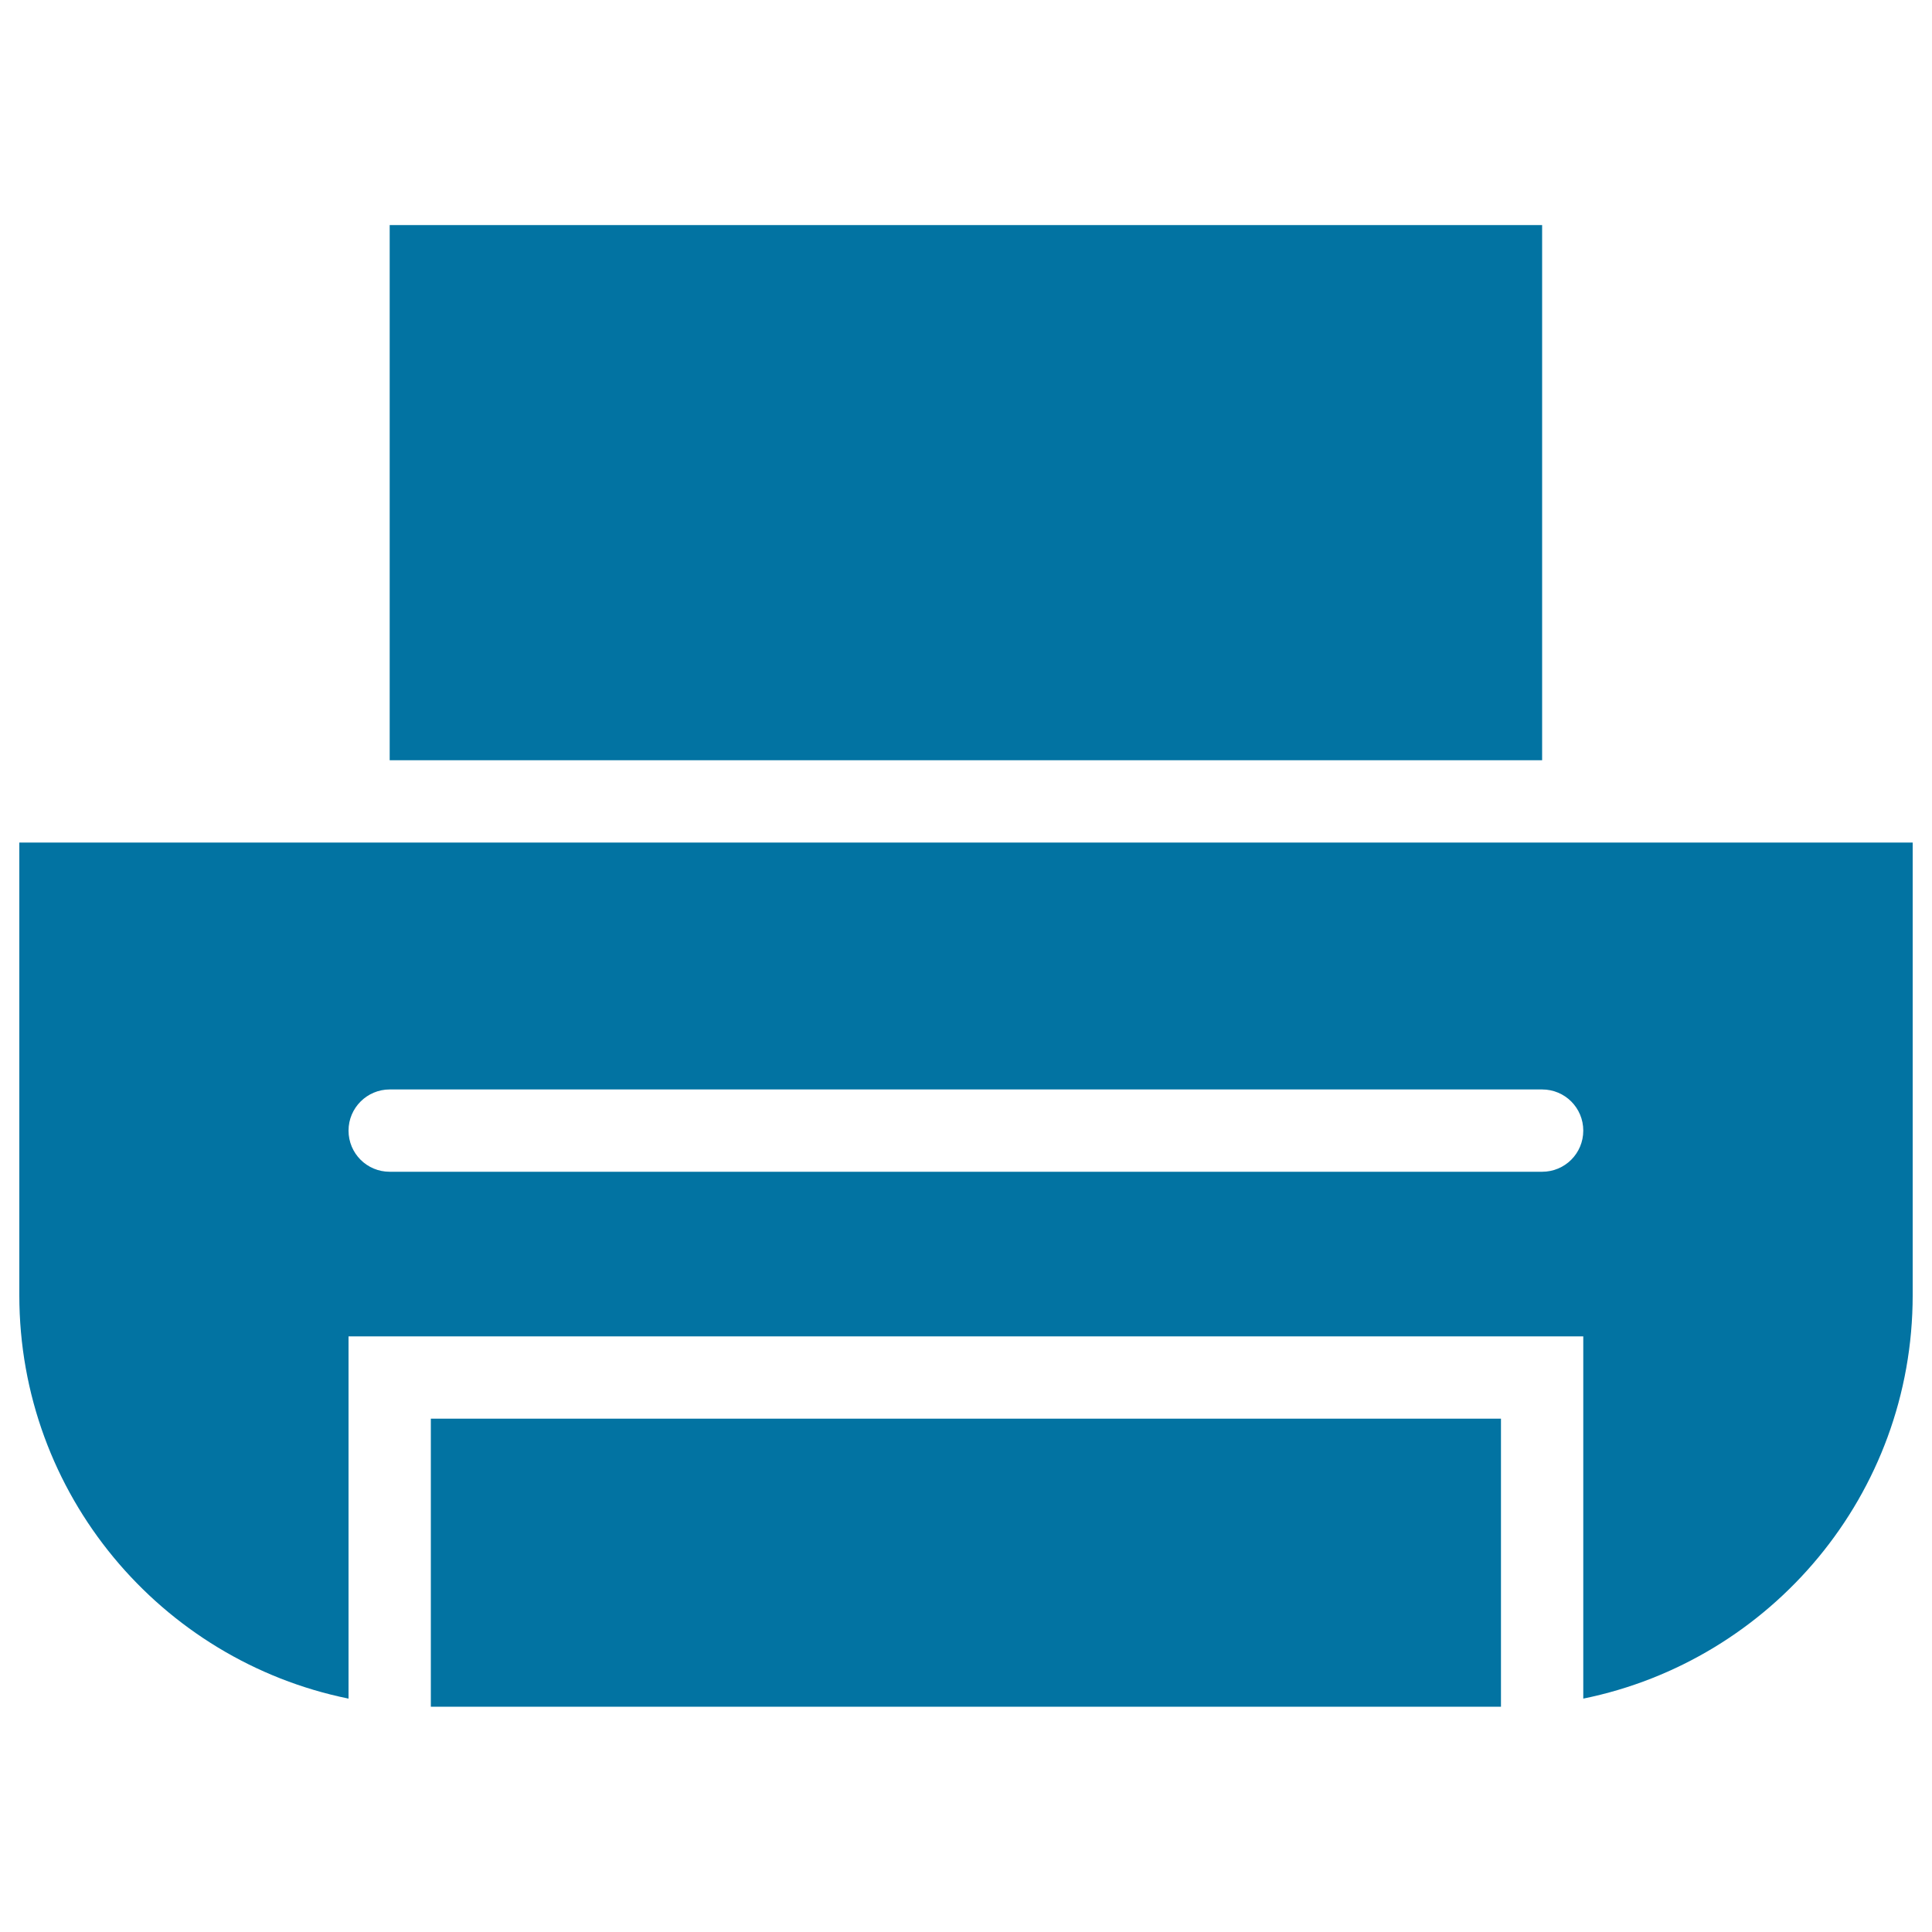
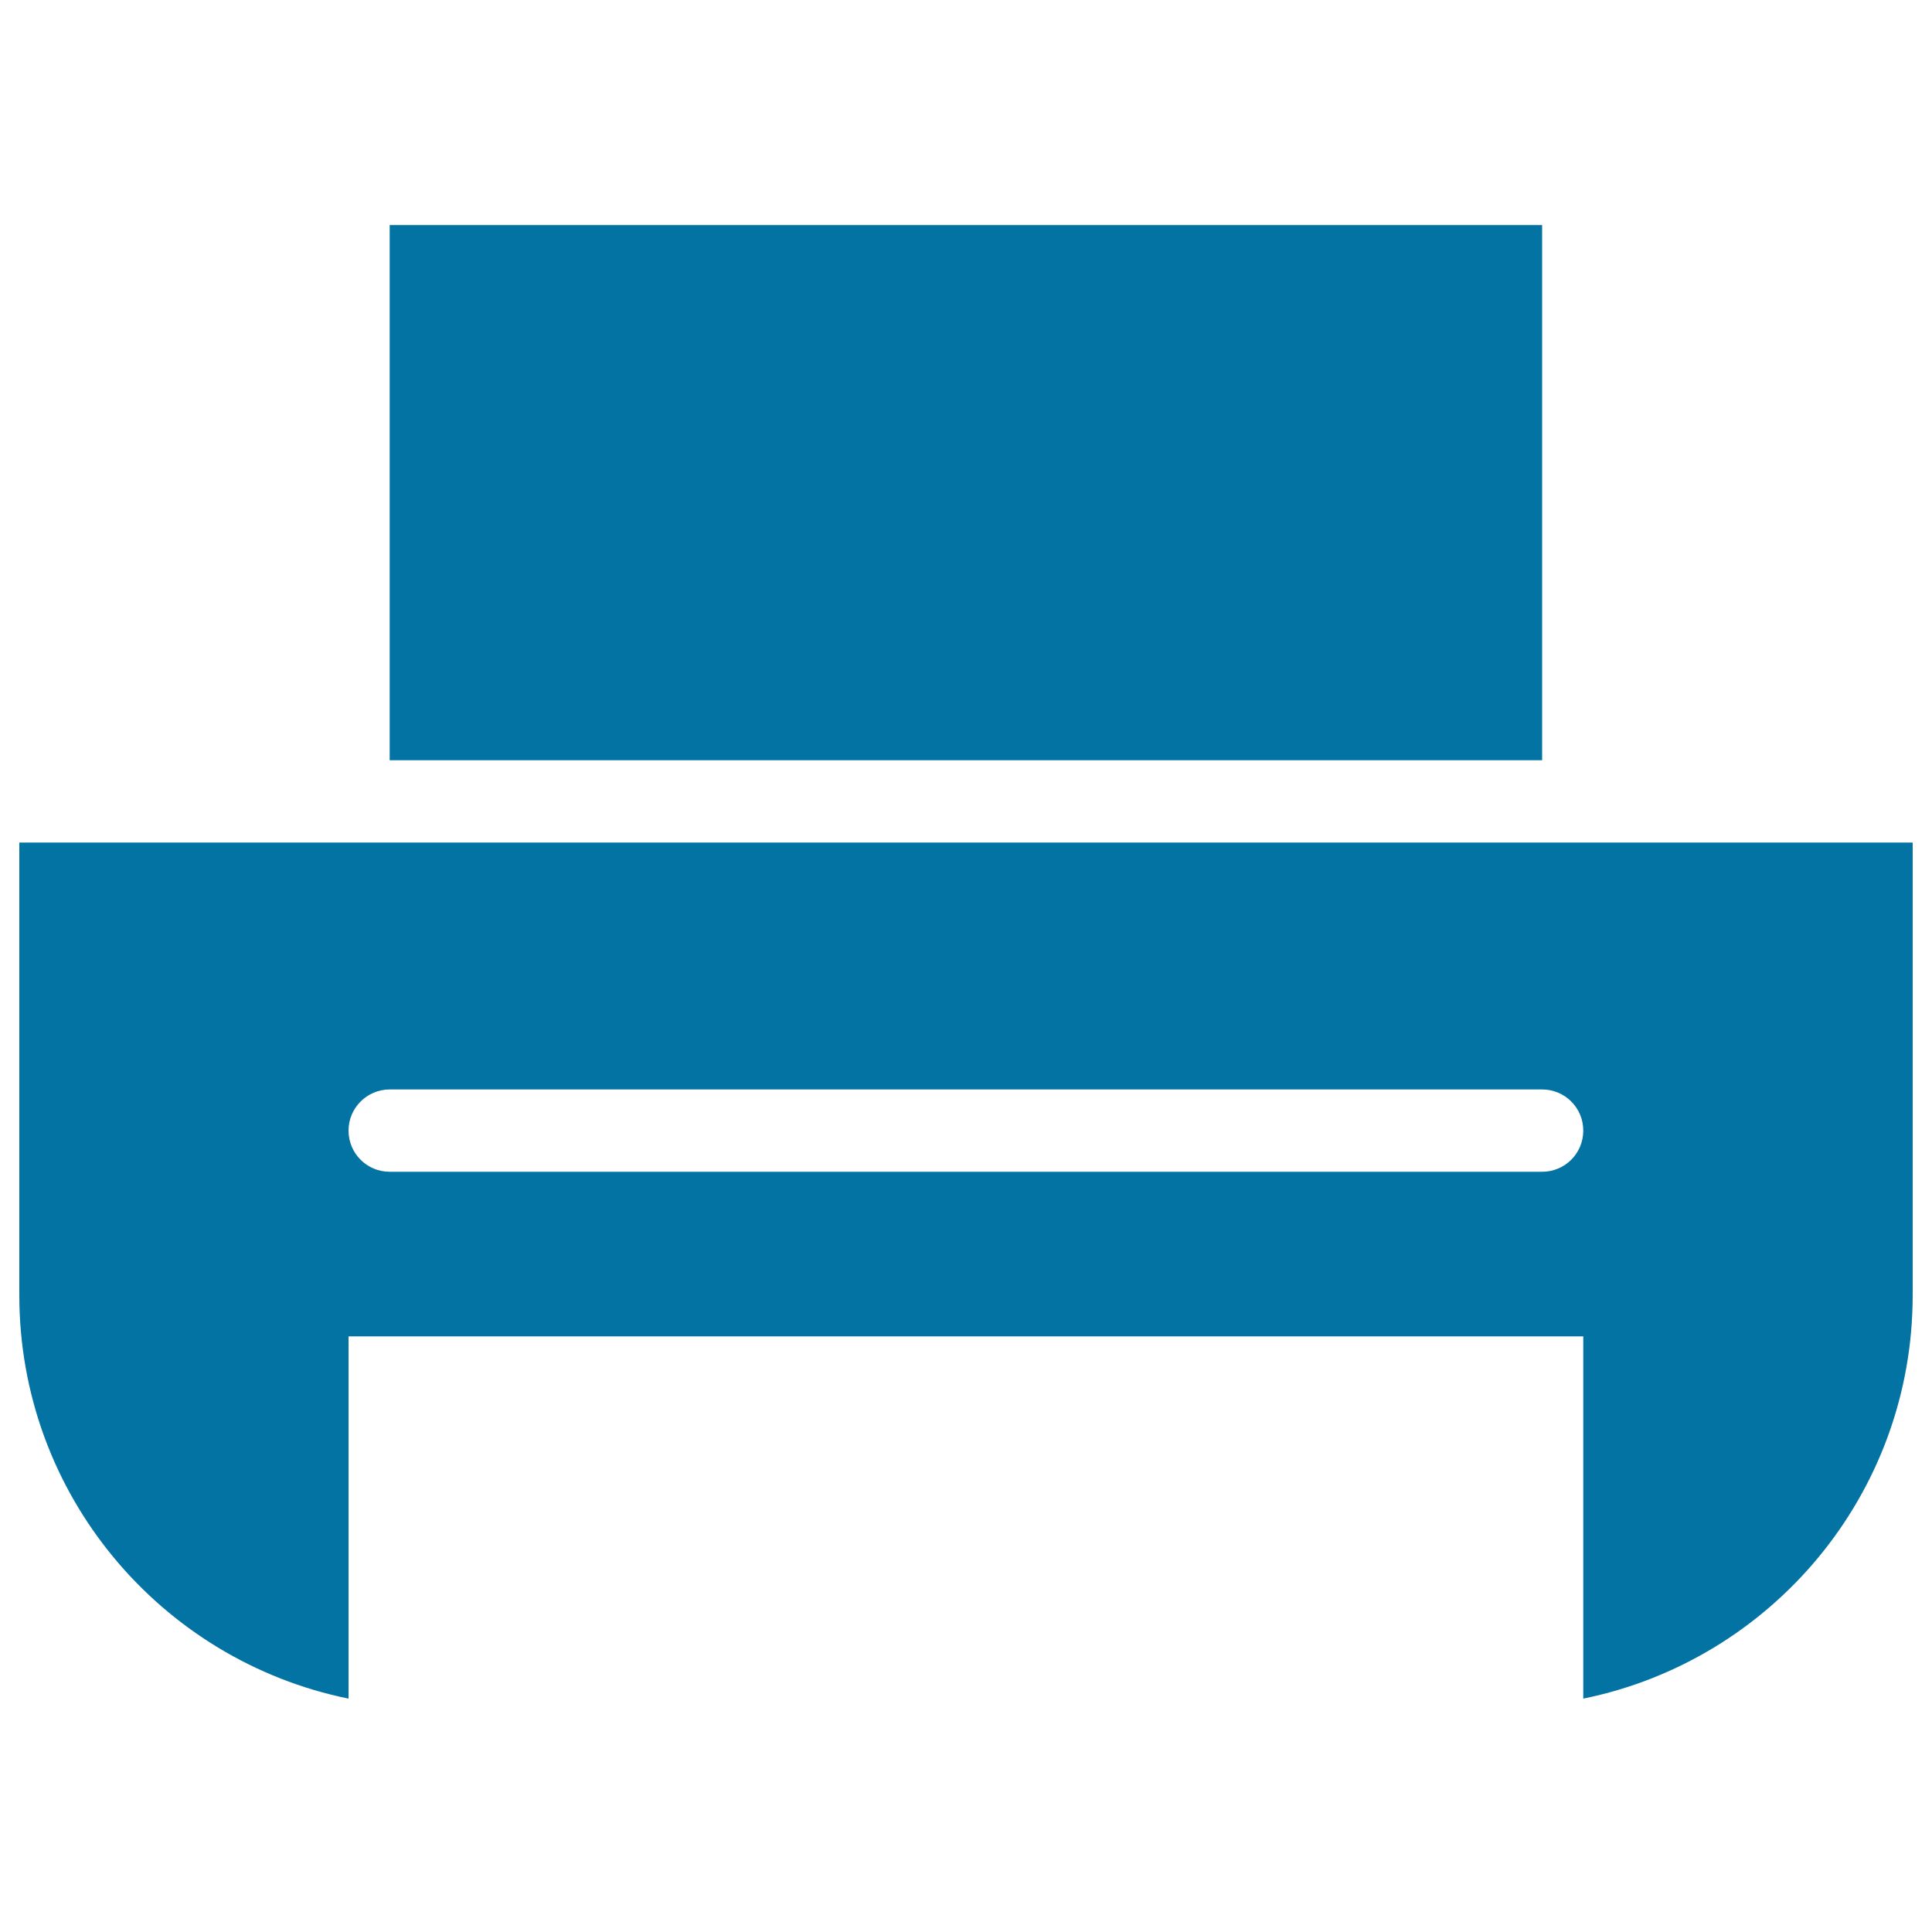
<svg xmlns="http://www.w3.org/2000/svg" viewBox="0 0 1000 1000" style="fill:#0273a2">
  <title>Paper Printer SVG icon</title>
  <g>
    <g>
      <path d="M10,670.4c0,103.1,73.2,189,170.4,208.8V691.7h639.1v187.5C916.8,859.4,990,773.5,990,670.4V436.1H10V670.4z M201.7,563.9h596.5c11.8,0,21.3,9.5,21.3,21.3c0,11.8-9.5,21.3-21.3,21.3H201.7c-11.8,0-21.3-9.5-21.3-21.3C180.4,573.4,190,563.9,201.7,563.9z" />
-       <rect x="223" y="734.3" width="553.9" height="149.1" />
      <rect x="201.7" y="116.5" width="596.5" height="277" />
    </g>
  </g>
</svg>